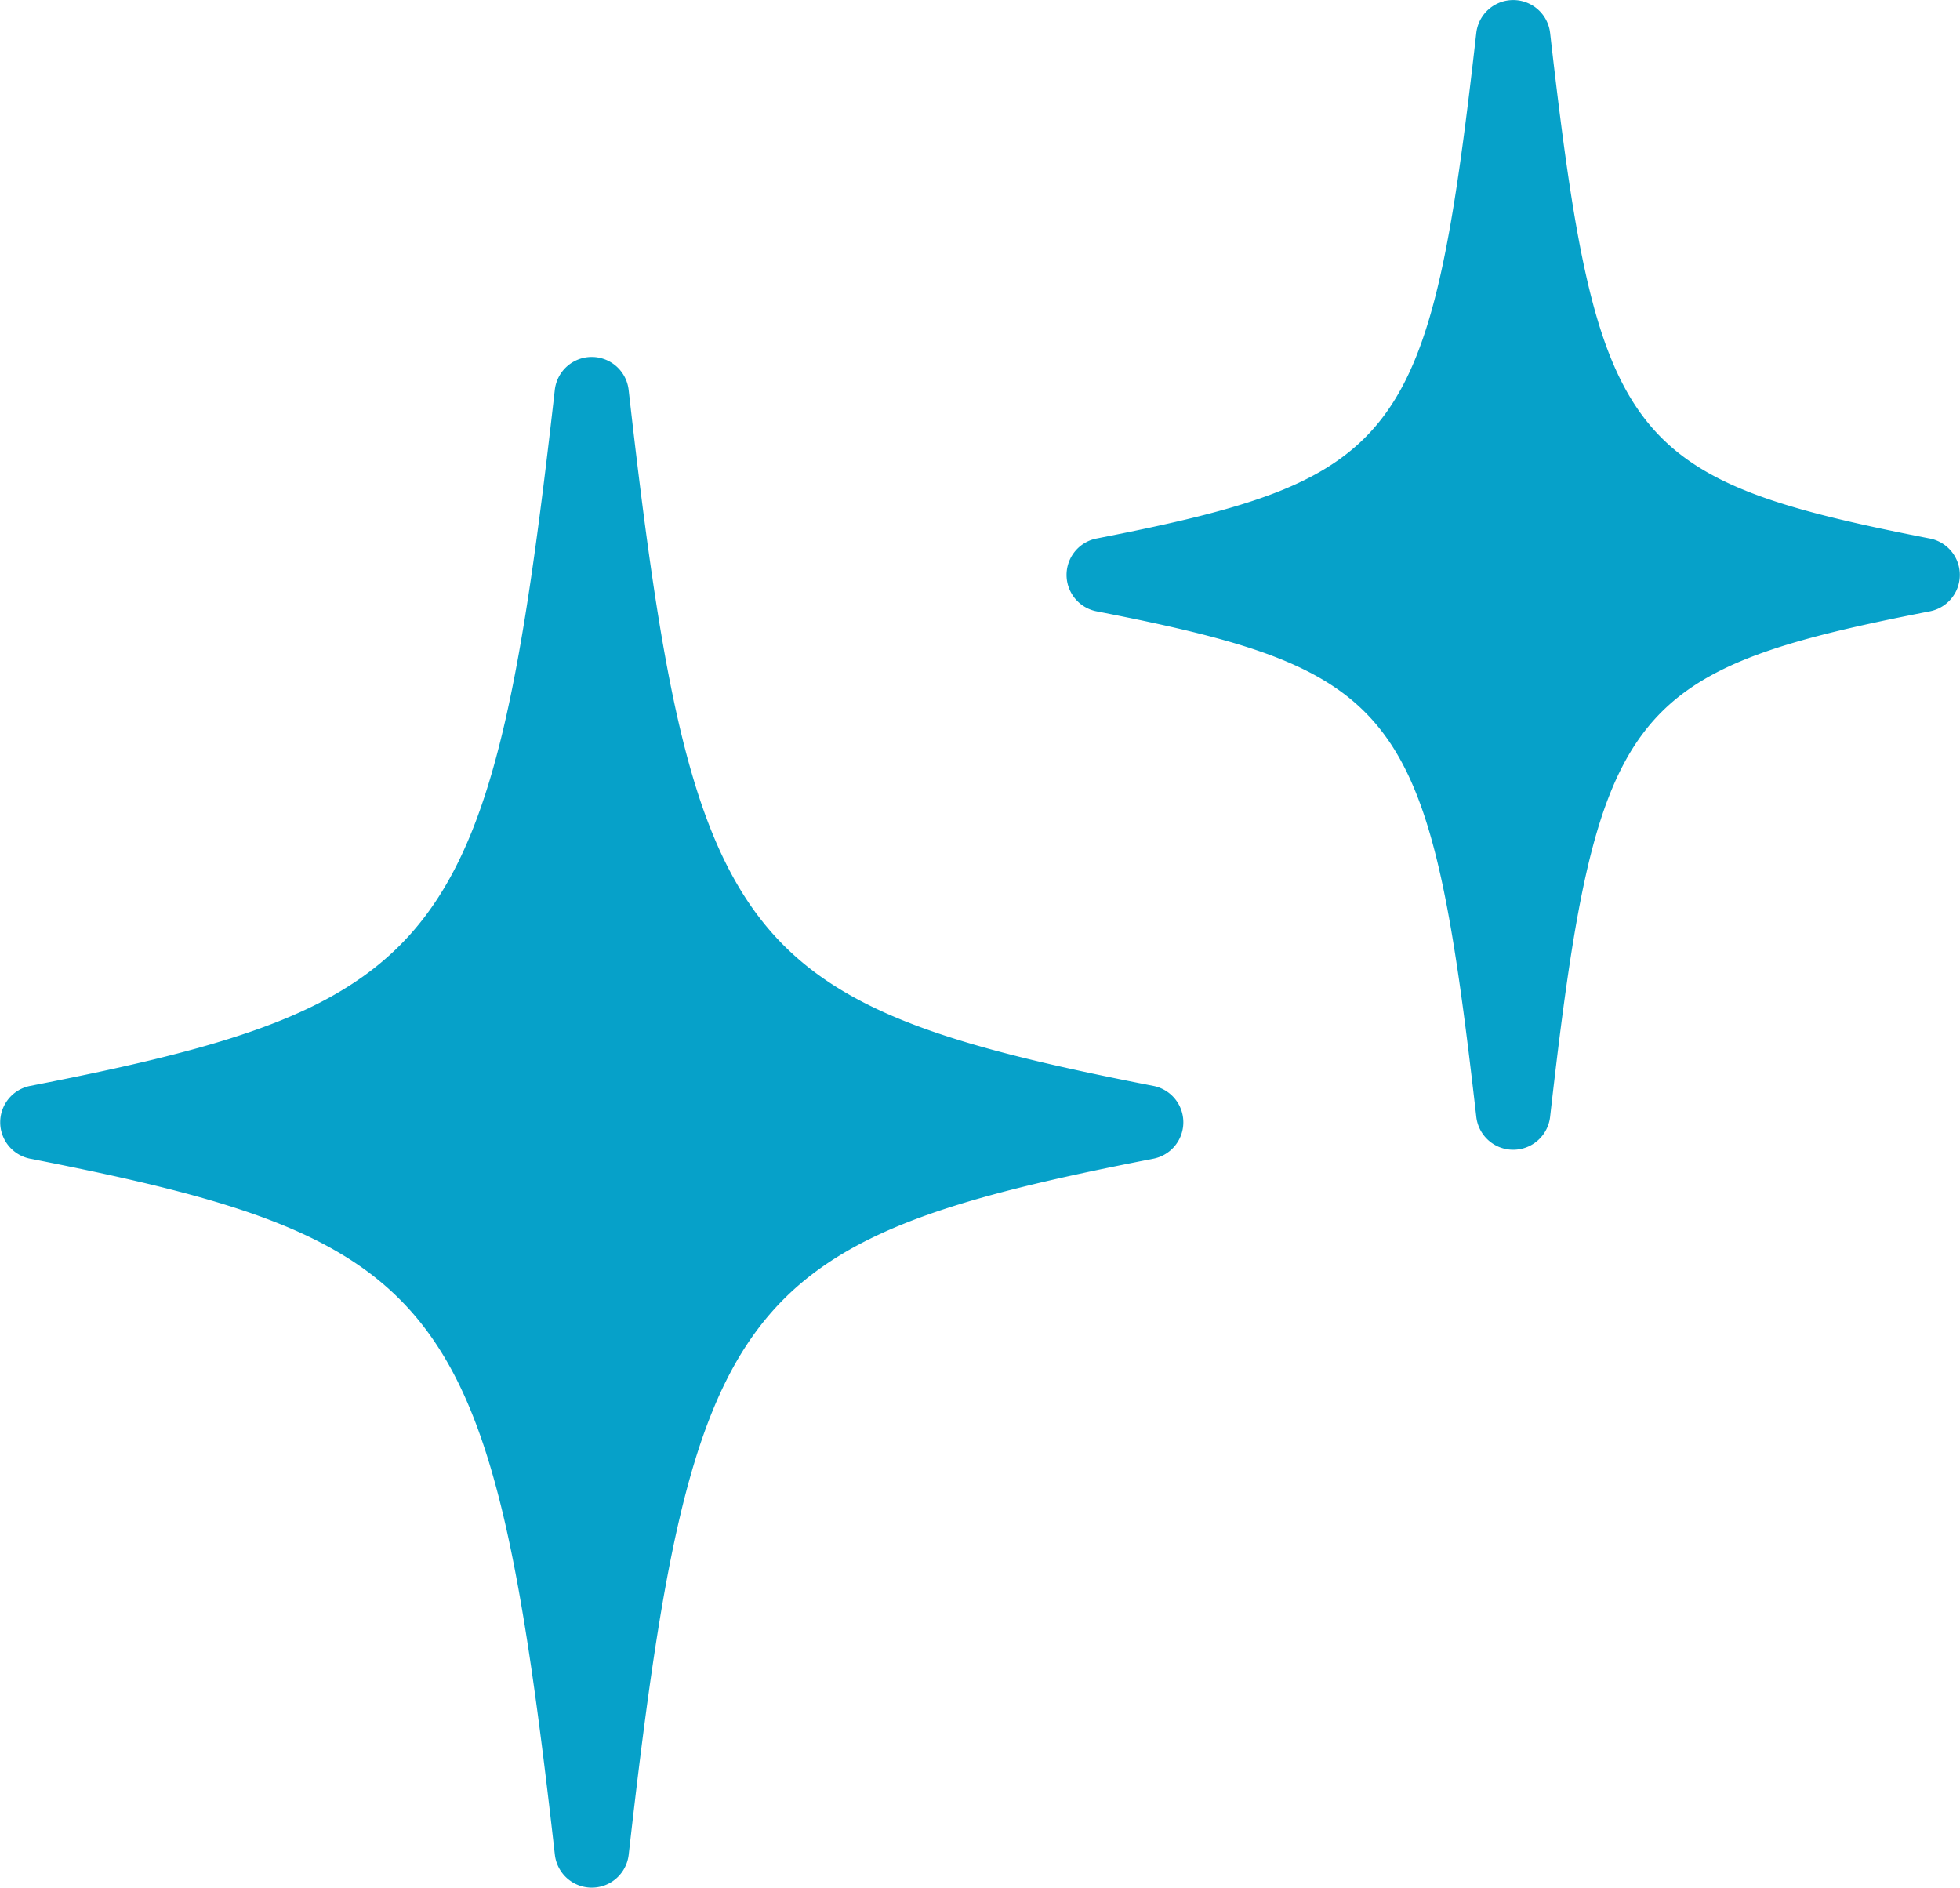
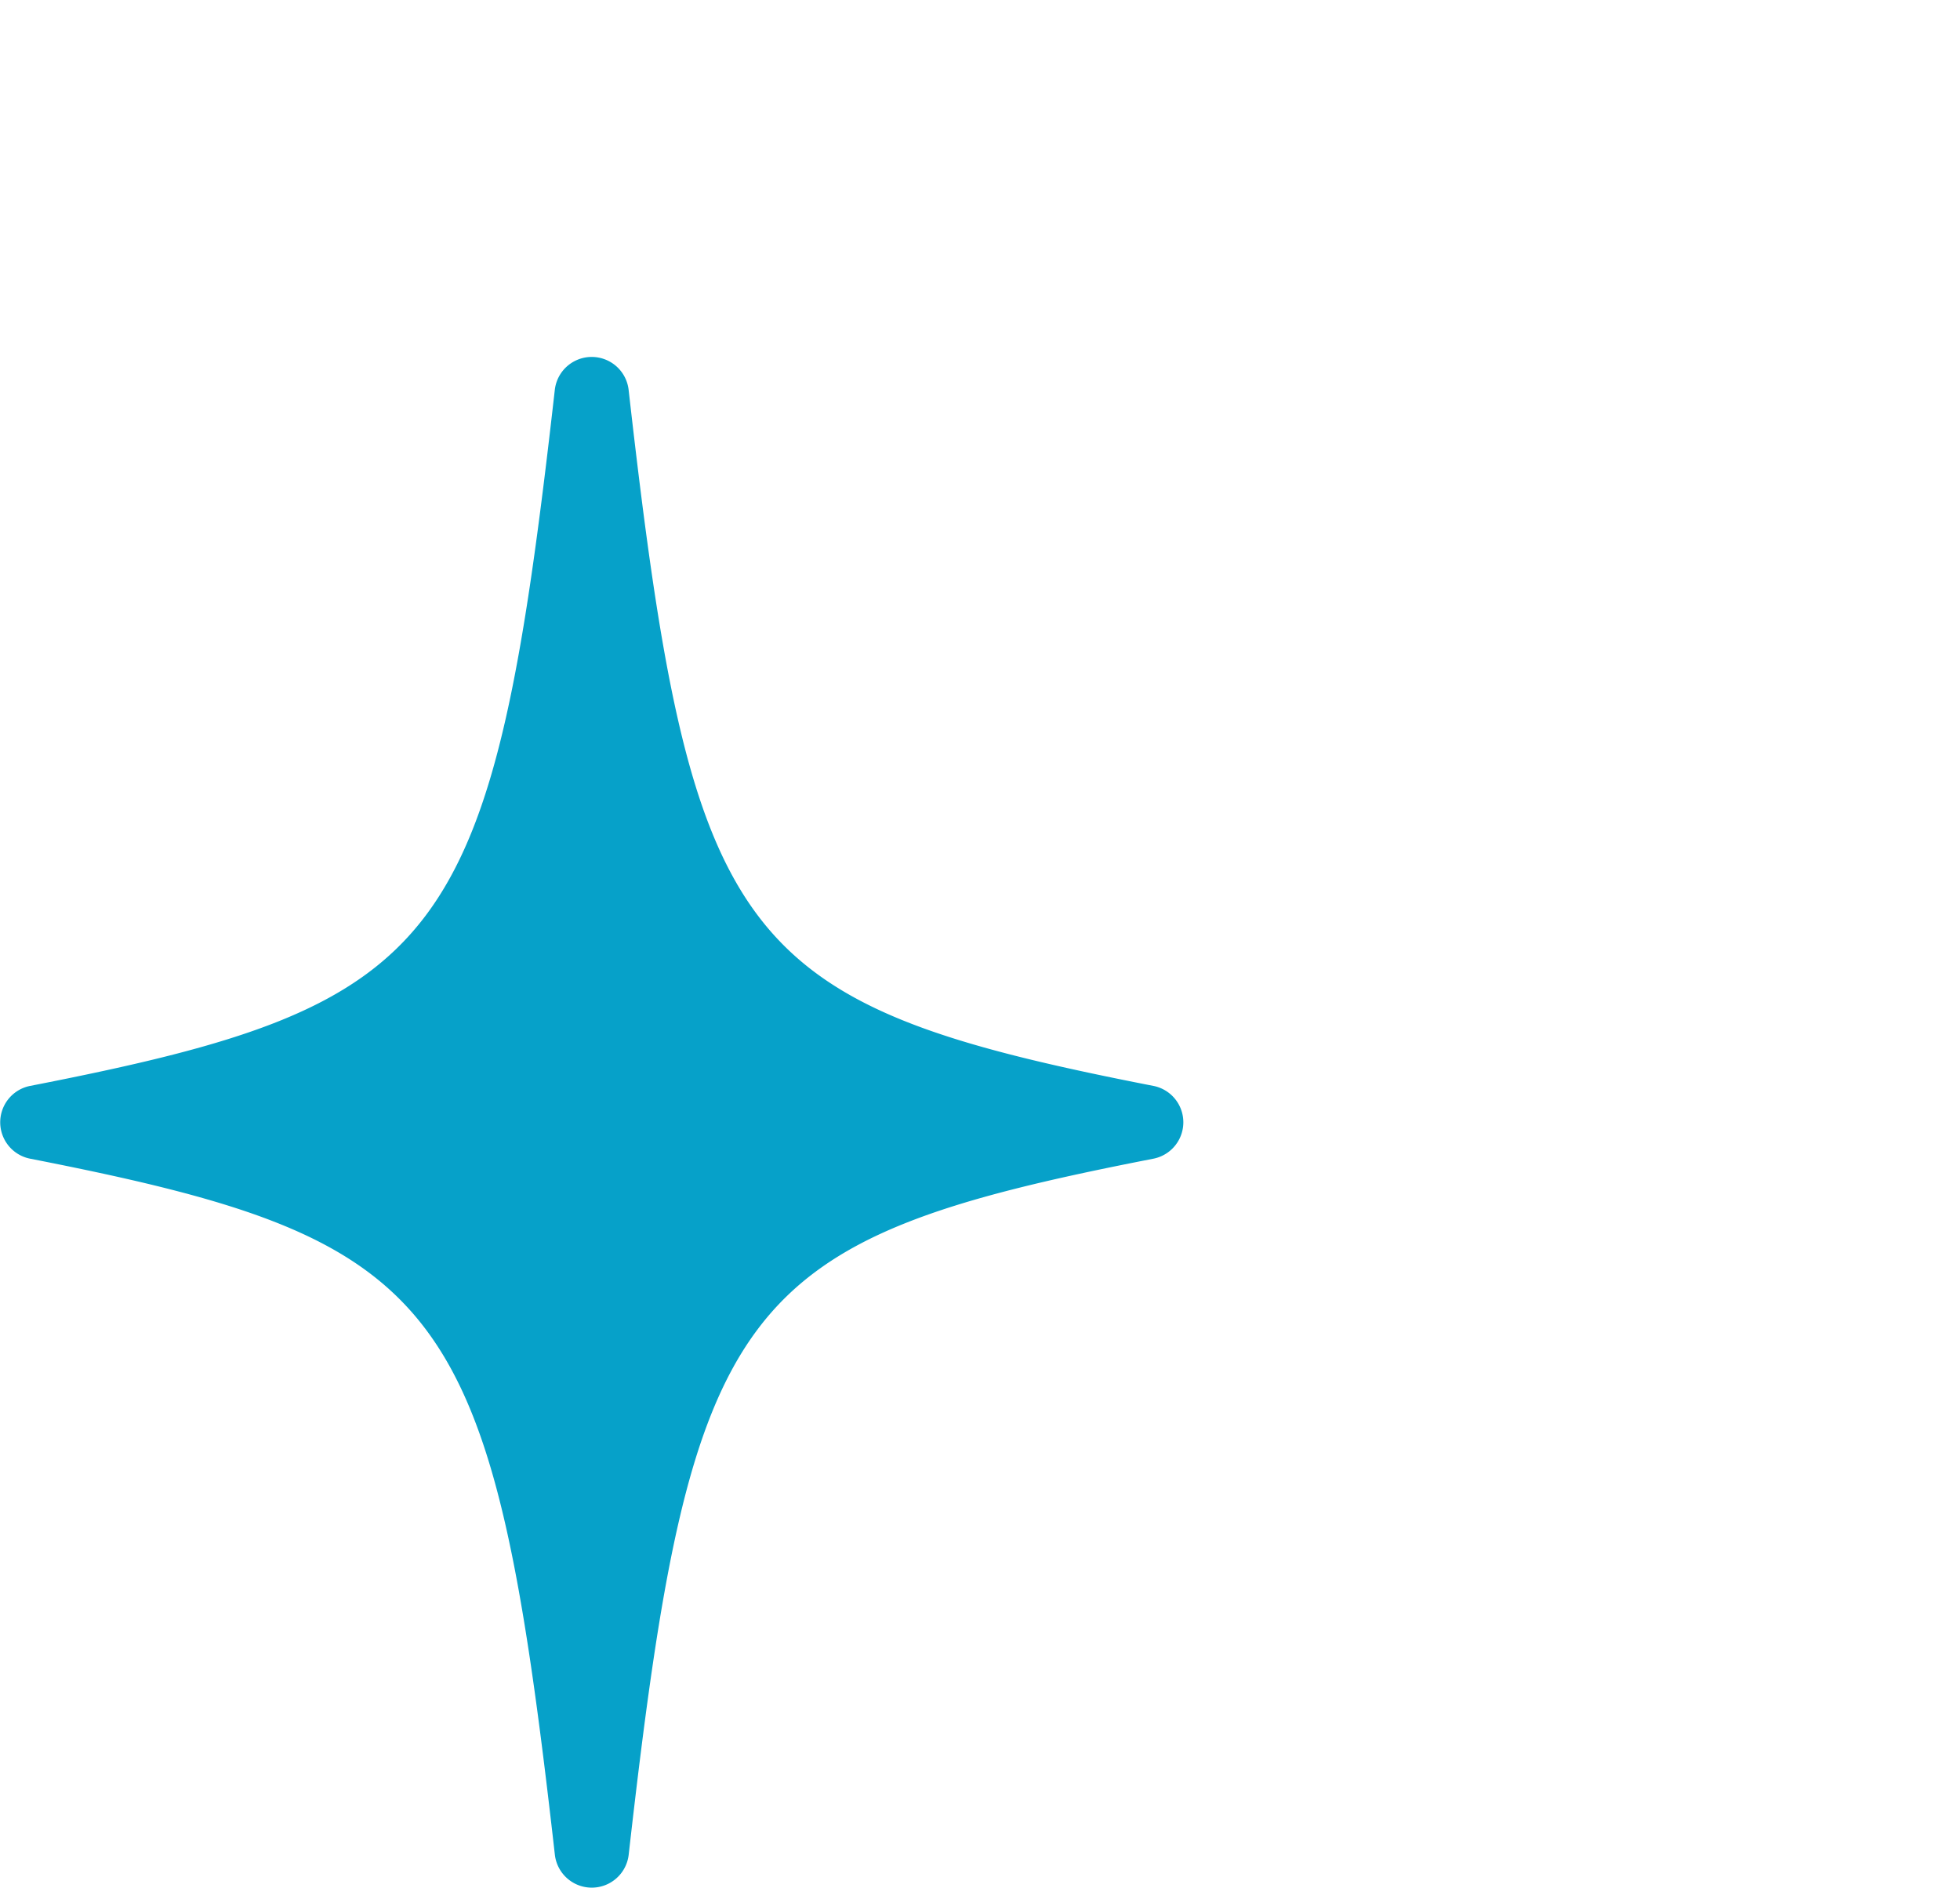
<svg xmlns="http://www.w3.org/2000/svg" id="Grupo_10474" data-name="Grupo 10474" width="32.339" height="31.146" viewBox="0 0 32.339 31.146">
  <defs>
    <clipPath id="clip-path">
      <rect id="Rectángulo_10113" data-name="Rectángulo 10113" width="32.339" height="31.146" transform="translate(0 0)" fill="#06a1c9" />
    </clipPath>
  </defs>
  <g id="Grupo_10474-2" data-name="Grupo 10474" transform="translate(0 0)" clip-path="url(#clip-path)">
    <path id="Trazado_173" data-name="Trazado 173" d="M19.032,26.437c-6.894-1.349-7.622-2.313-8.66-11.484a.613.613,0,0,0-1.218,0C8.116,24.124,7.389,25.093.495,26.437a.612.612,0,0,0,0,1.2c6.89,1.349,7.622,2.313,8.66,11.484a.613.613,0,0,0,1.218,0c1.038-9.171,1.766-10.139,8.66-11.484a.612.612,0,0,0,0-1.2" transform="translate(0 -8.521)" fill="#06a1c9" />
-     <path id="Trazado_174" data-name="Trazado 174" d="M57.3,8.885C52.262,7.9,51.8,7.279,51.032.544a.613.613,0,0,0-1.218,0c-.764,6.735-1.234,7.356-6.269,8.341a.612.612,0,0,0,0,1.2c5.039.985,5.5,1.606,6.269,8.341a.613.613,0,0,0,1.218,0c.764-6.735,1.234-7.356,6.269-8.341a.612.612,0,0,0,0-1.2" transform="translate(-25.456 0)" fill="#06a1c9" />
  </g>
</svg>